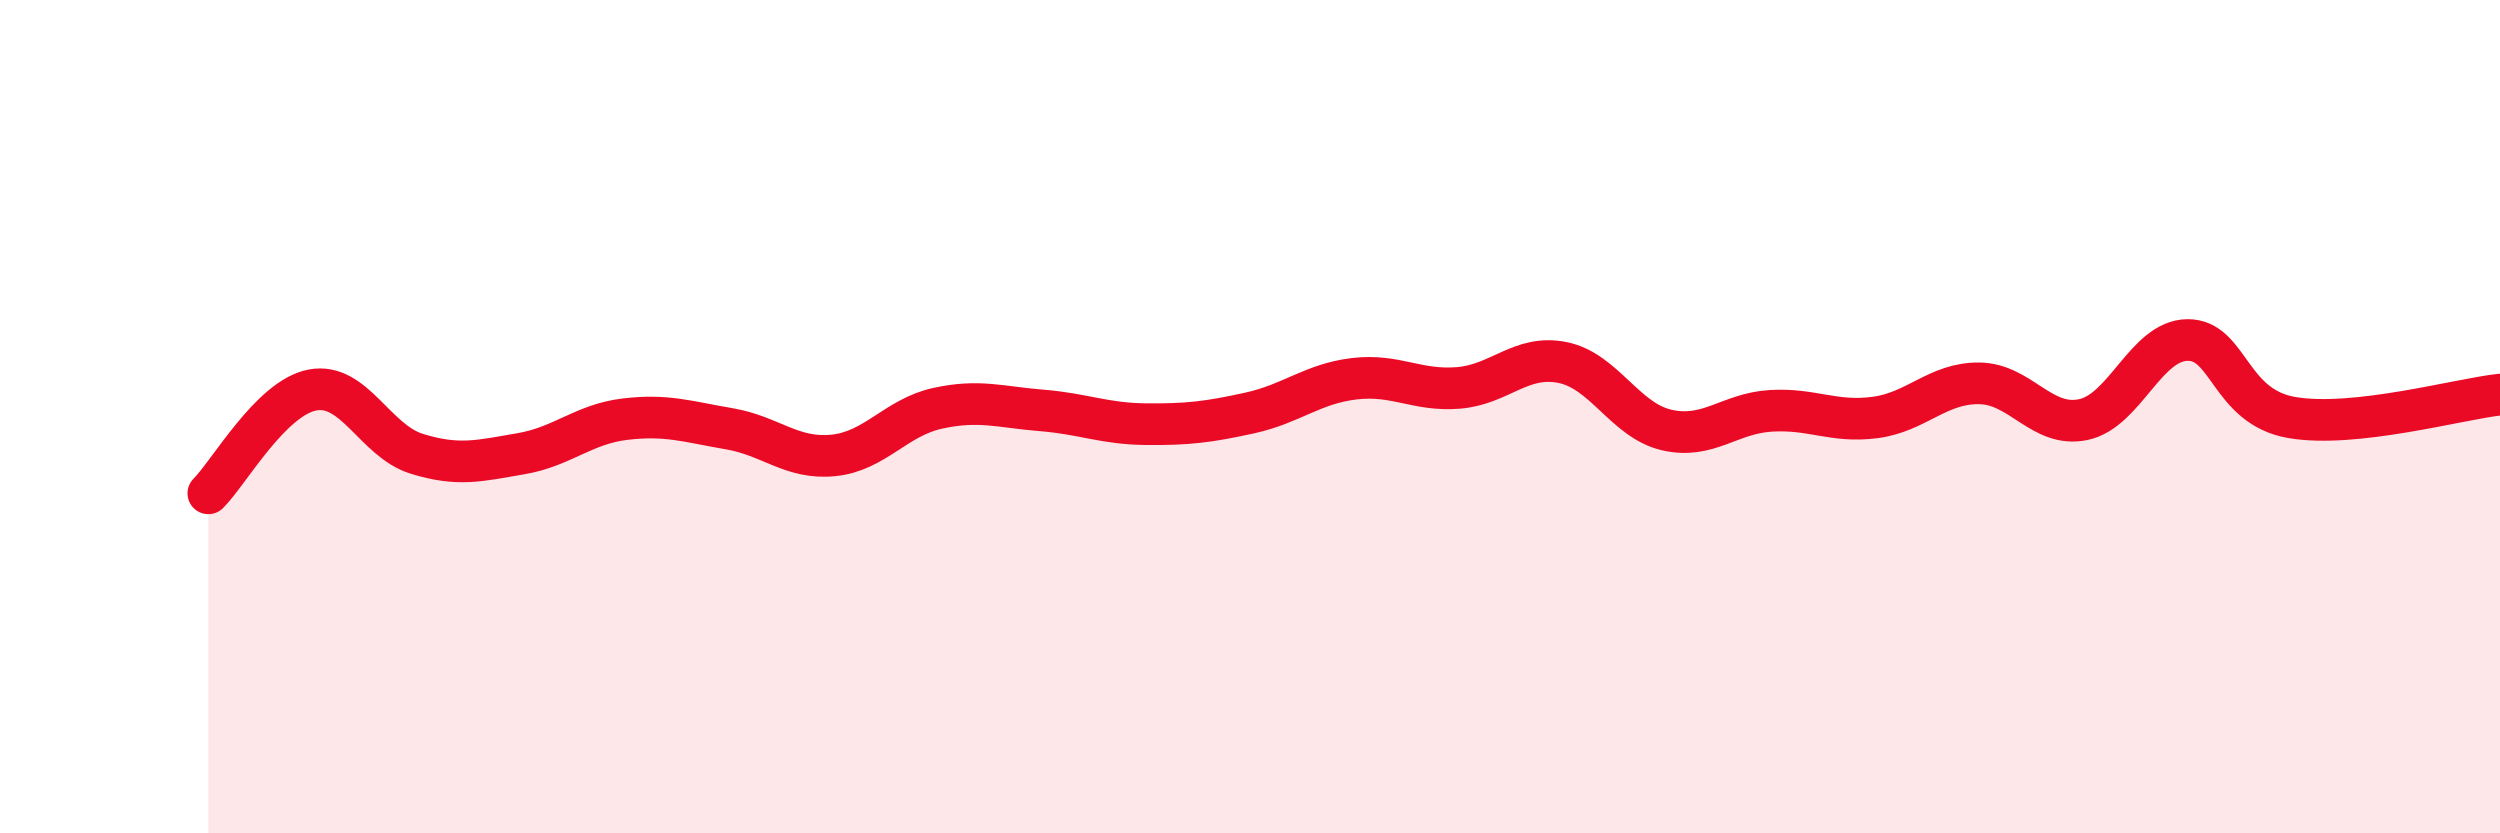
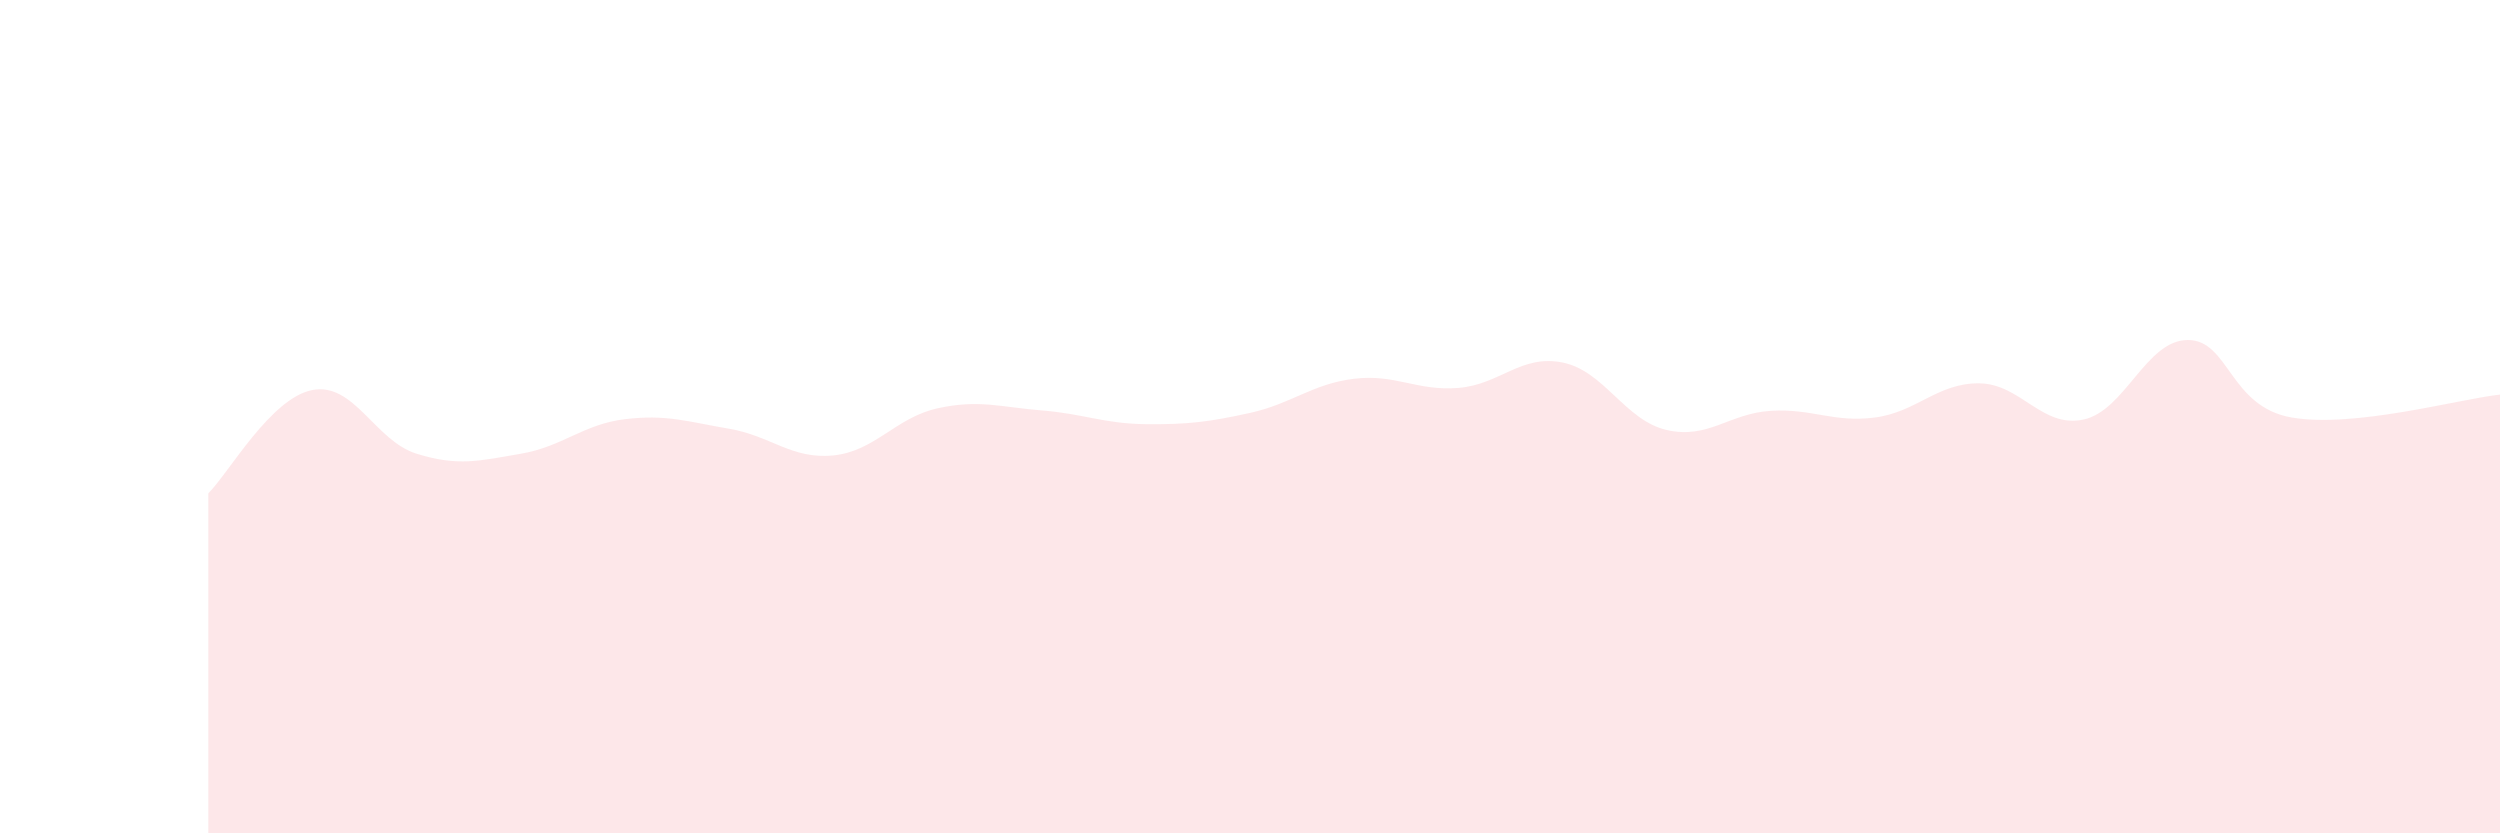
<svg xmlns="http://www.w3.org/2000/svg" width="60" height="20" viewBox="0 0 60 20">
  <path d="M 5,11.84 C 5.5,11.34 6.5,9.55 7.5,9.36 C 8.5,9.17 9,10.58 10,10.89 C 11,11.2 11.5,11.06 12.5,10.89 C 13.5,10.72 14,10.18 15,10.06 C 16,9.94 16.5,10.12 17.5,10.29 C 18.5,10.46 19,11.03 20,10.93 C 21,10.83 21.5,10.02 22.5,9.8 C 23.5,9.58 24,9.77 25,9.85 C 26,9.93 26.5,10.17 27.5,10.18 C 28.5,10.19 29,10.13 30,9.91 C 31,9.69 31.5,9.21 32.5,9.09 C 33.5,8.97 34,9.39 35,9.31 C 36,9.23 36.5,8.5 37.5,8.7 C 38.5,8.9 39,10.09 40,10.32 C 41,10.55 41.5,9.92 42.5,9.86 C 43.5,9.8 44,10.15 45,10.02 C 46,9.89 46.5,9.19 47.5,9.2 C 48.5,9.21 49,10.28 50,10.07 C 51,9.86 51.5,8.17 52.5,8.16 C 53.5,8.15 53.5,9.76 55,10.02 C 56.5,10.28 59,9.58 60,9.47L60 20L5 20Z" fill="#EB0A25" opacity="0.1" stroke-linecap="round" stroke-linejoin="round" />
-   <path d="M 5,11.84 C 5.5,11.34 6.5,9.55 7.5,9.36 C 8.5,9.17 9,10.58 10,10.89 C 11,11.2 11.5,11.06 12.5,10.89 C 13.5,10.72 14,10.18 15,10.06 C 16,9.94 16.5,10.12 17.5,10.29 C 18.5,10.46 19,11.03 20,10.93 C 21,10.83 21.5,10.02 22.5,9.8 C 23.5,9.58 24,9.77 25,9.85 C 26,9.93 26.5,10.17 27.5,10.18 C 28.5,10.19 29,10.13 30,9.91 C 31,9.69 31.5,9.21 32.5,9.09 C 33.5,8.97 34,9.39 35,9.31 C 36,9.23 36.5,8.5 37.5,8.7 C 38.5,8.9 39,10.09 40,10.32 C 41,10.55 41.5,9.92 42.5,9.86 C 43.5,9.8 44,10.15 45,10.02 C 46,9.89 46.5,9.19 47.5,9.2 C 48.5,9.21 49,10.28 50,10.07 C 51,9.86 51.5,8.17 52.5,8.16 C 53.5,8.15 53.5,9.76 55,10.02 C 56.5,10.28 59,9.58 60,9.47" stroke="#EB0A25" stroke-width="1" fill="none" stroke-linecap="round" stroke-linejoin="round" />
</svg>